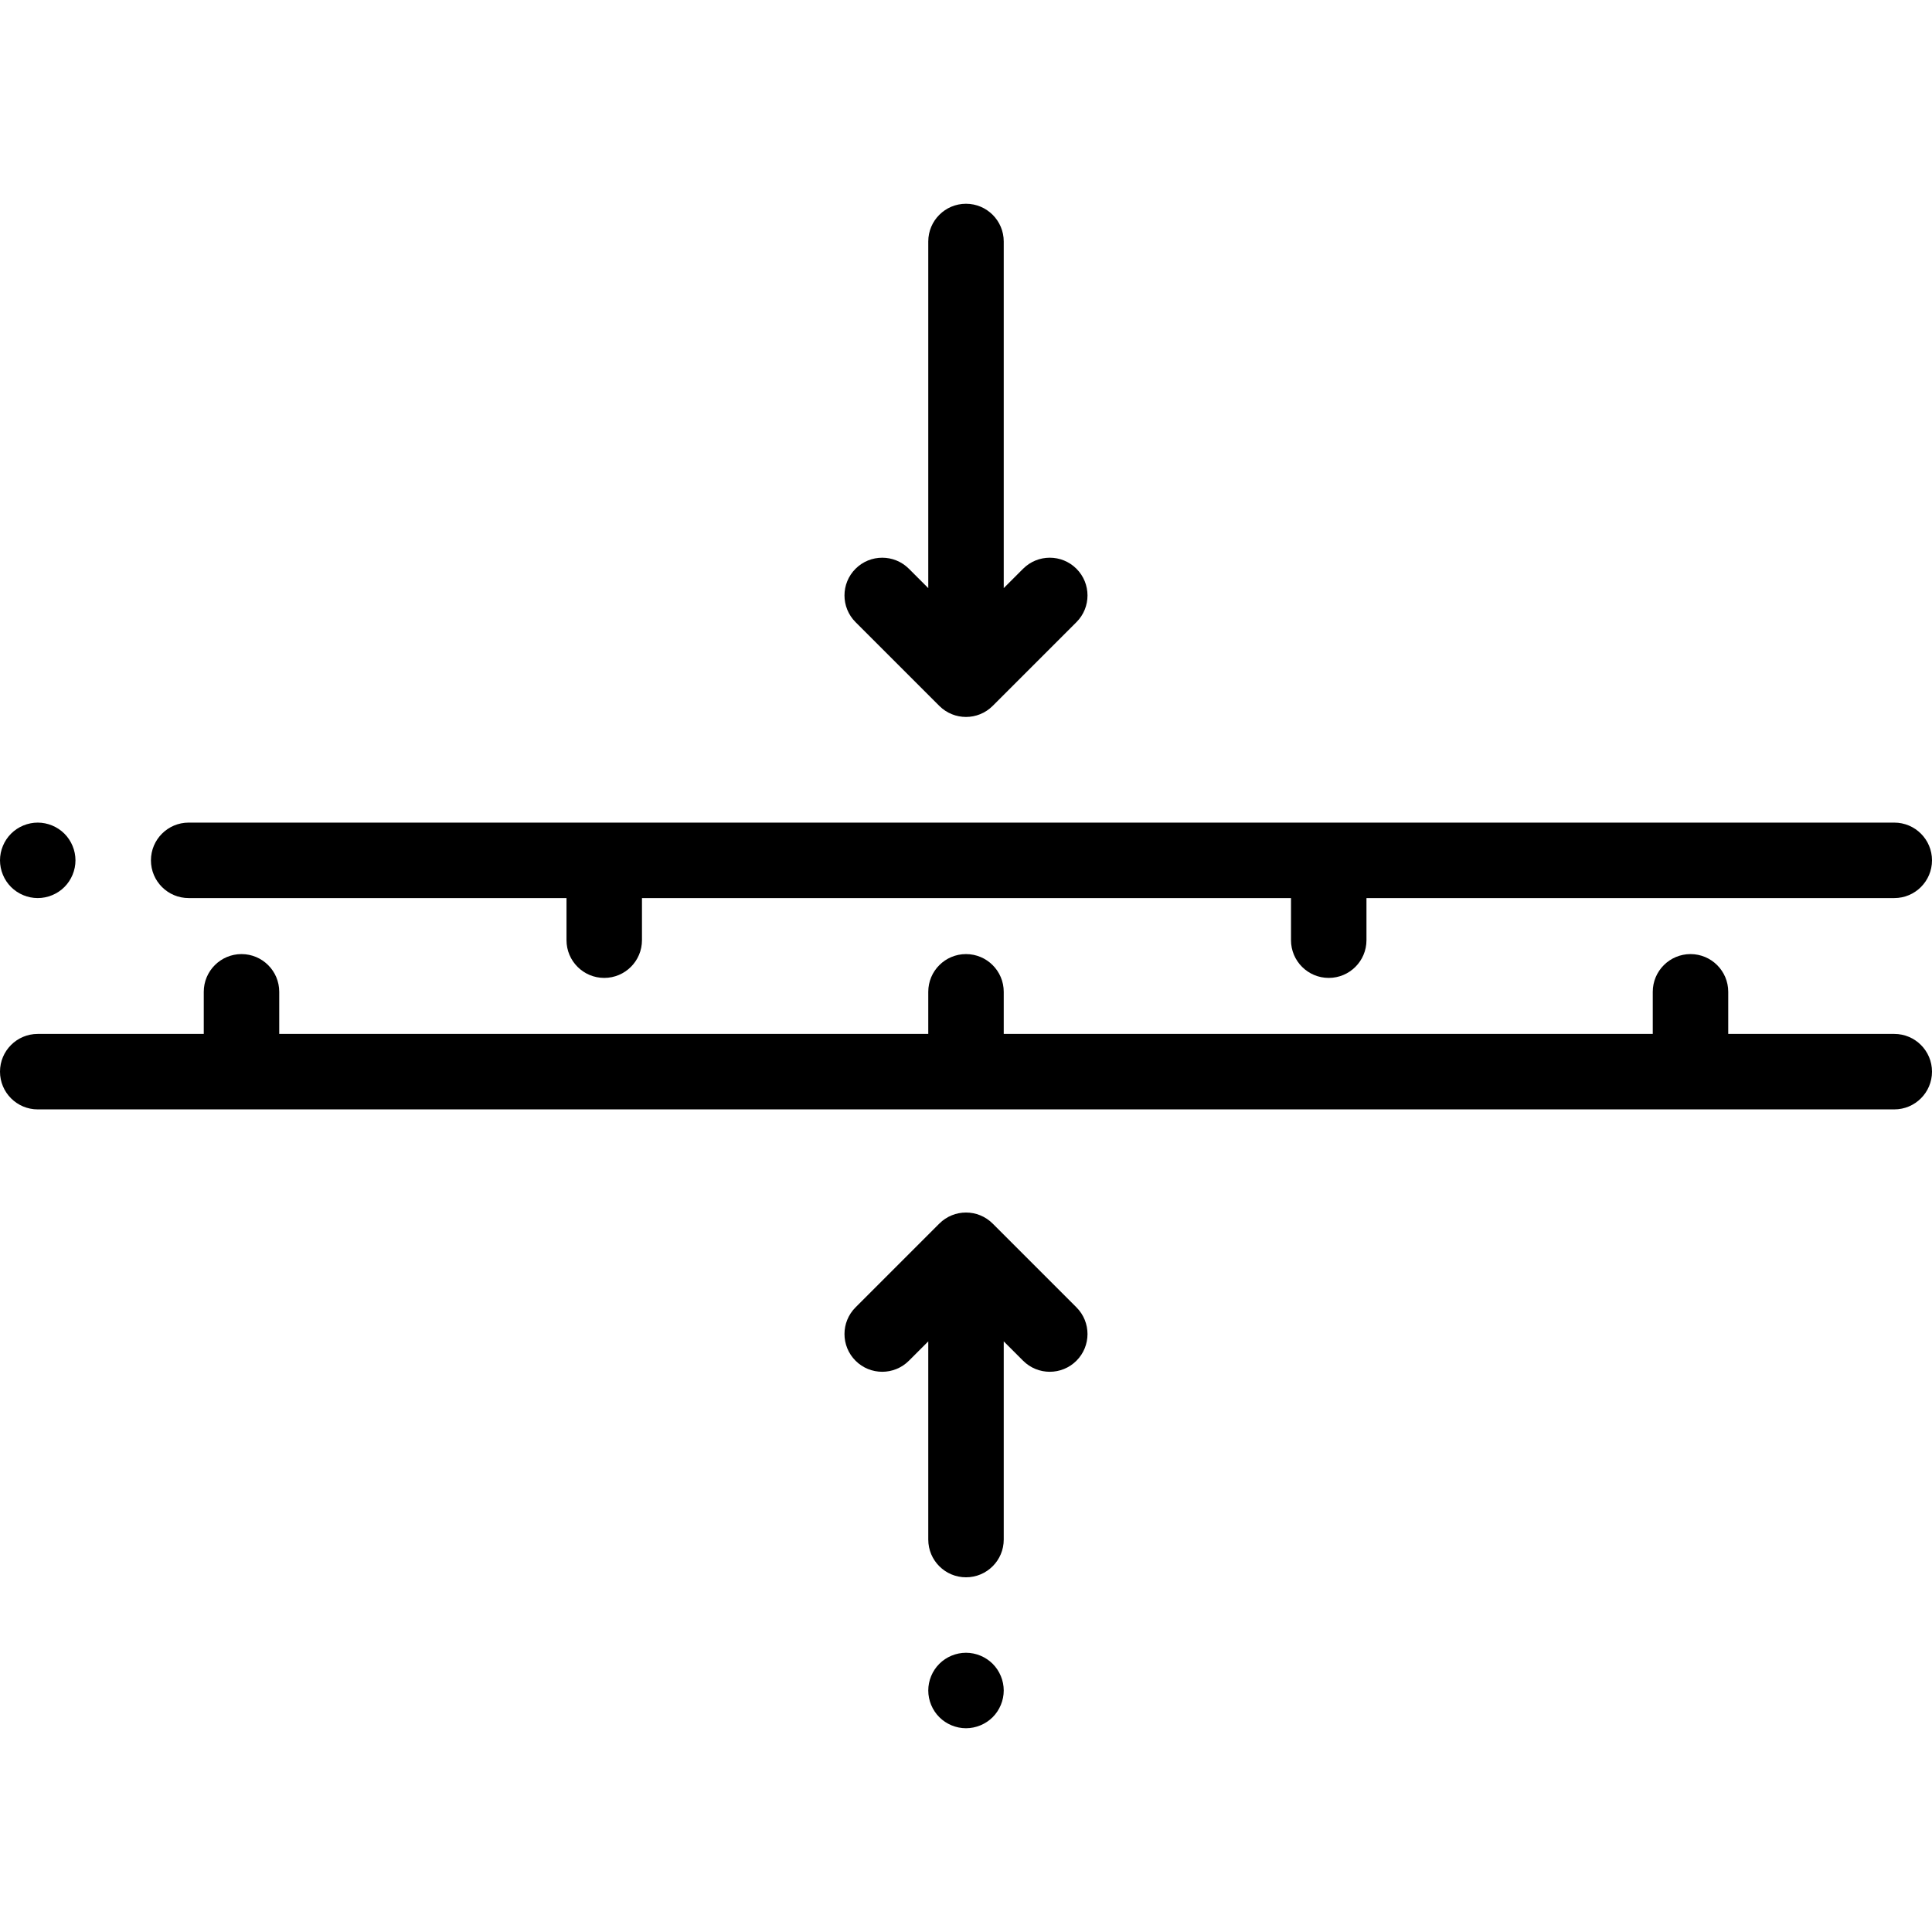
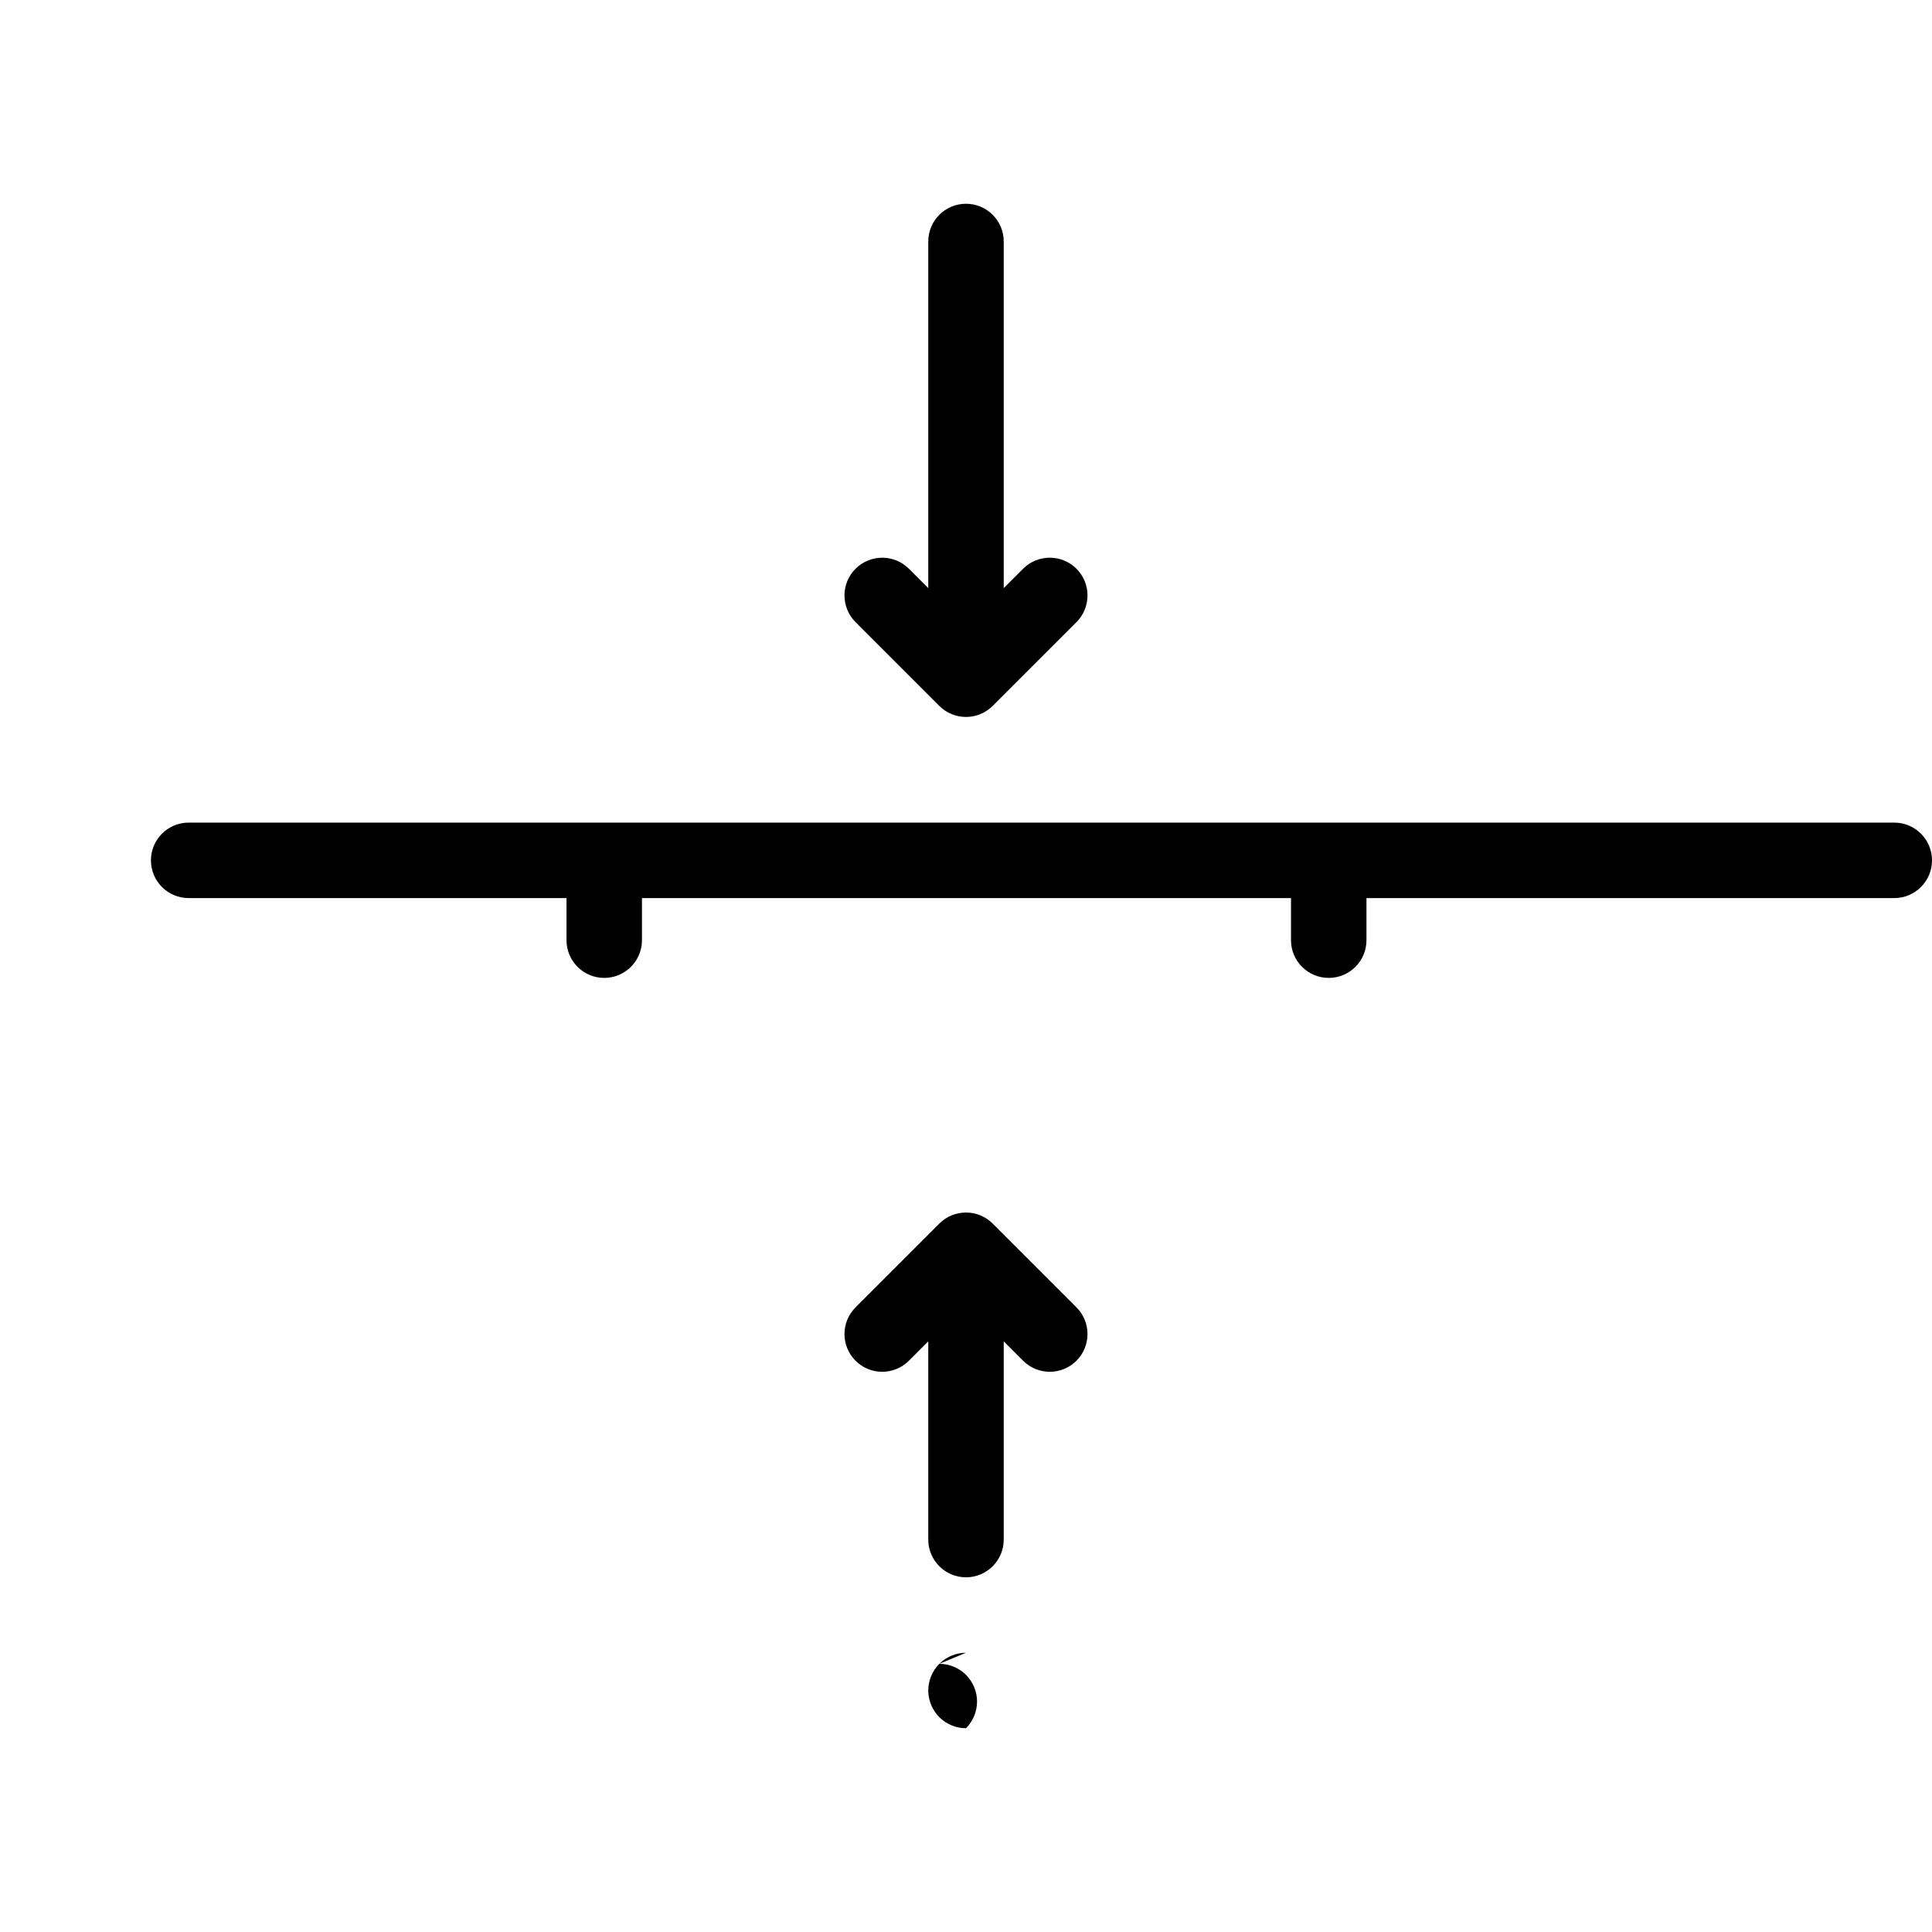
<svg xmlns="http://www.w3.org/2000/svg" height="512pt" viewBox="0 -54 512 512" width="512pt">
-   <path d="m502 220h-44v-11.156c0-5.523-4.477-10-10-10s-10 4.477-10 10v11.156h-172v-11.156c0-5.523-4.477-10-10-10s-10 4.477-10 10v11.156h-172v-11.156c0-5.523-4.477-10-10-10s-10 4.477-10 10v11.156h-44c-5.523 0-10 4.477-10 10s4.477 10 10 10h492c5.523 0 10-4.477 10-10s-4.477-10-10-10zm0 0" />
  <path d="m50 184h100.129v11.156c0 5.523 4.477 10 10 10 5.52 0 10-4.477 10-10v-11.156h172v11.156c0 5.523 4.477 10 10 10 5.52 0 10-4.477 10-10v-11.156h139.871c5.523 0 10-4.477 10-10s-4.477-10-10-10h-452c-5.523 0-10 4.477-10 10s4.477 10 10 10zm0 0" />
-   <path d="m10 184c2.629 0 5.211-1.07 7.07-2.93 1.859-1.859 2.93-4.441 2.93-7.07s-1.07-5.211-2.93-7.07c-1.859-1.859-4.441-2.93-7.07-2.93s-5.211 1.07-7.07 2.93c-1.859 1.859-2.93 4.441-2.93 7.07s1.07 5.211 2.93 7.07c1.859 1.859 4.441 2.93 7.07 2.93zm0 0" />
  <path d="m248.93 133.07c1.953 1.953 4.512 2.93 7.07 2.93s5.117-.977 7.07-2.93l22.203-22.199c3.902-3.906 3.902-10.238 0-14.145-3.906-3.906-10.238-3.906-14.145 0l-5.129 5.129v-91.855c0-5.523-4.48-10-10-10-5.523 0-10 4.477-10 10v91.859l-5.133-5.133c-3.902-3.902-10.234-3.902-14.141 0-3.906 3.906-3.906 10.238 0 14.145zm0 0" />
  <path d="m263.07 270.262c-3.906-3.906-10.234-3.906-14.141 0l-22.203 22.203c-3.906 3.902-3.906 10.234 0 14.141s10.238 3.906 14.145 0l5.129-5.129v52.523c0 5.523 4.477 10 10 10s10-4.477 10-10v-52.523l5.129 5.129c1.953 1.953 4.512 2.93 7.07 2.93 2.562 0 5.121-.977 7.074-2.93 3.902-3.906 3.902-10.238 0-14.141zm0 0" />
-   <path d="m256 384c-2.629 0-5.211 1.07-7.07 2.93-1.859 1.859-2.93 4.441-2.93 7.07s1.07 5.211 2.93 7.07c1.859 1.859 4.441 2.93 7.07 2.93s5.211-1.07 7.07-2.93c1.859-1.859 2.93-4.441 2.93-7.07s-1.07-5.211-2.93-7.07c-1.859-1.859-4.441-2.93-7.07-2.93zm0 0" />
+   <path d="m256 384c-2.629 0-5.211 1.07-7.07 2.93-1.859 1.859-2.93 4.441-2.93 7.07s1.07 5.211 2.93 7.07c1.859 1.859 4.441 2.93 7.07 2.93c1.859-1.859 2.93-4.441 2.93-7.07s-1.07-5.211-2.93-7.07c-1.859-1.859-4.441-2.93-7.07-2.93zm0 0" />
</svg>